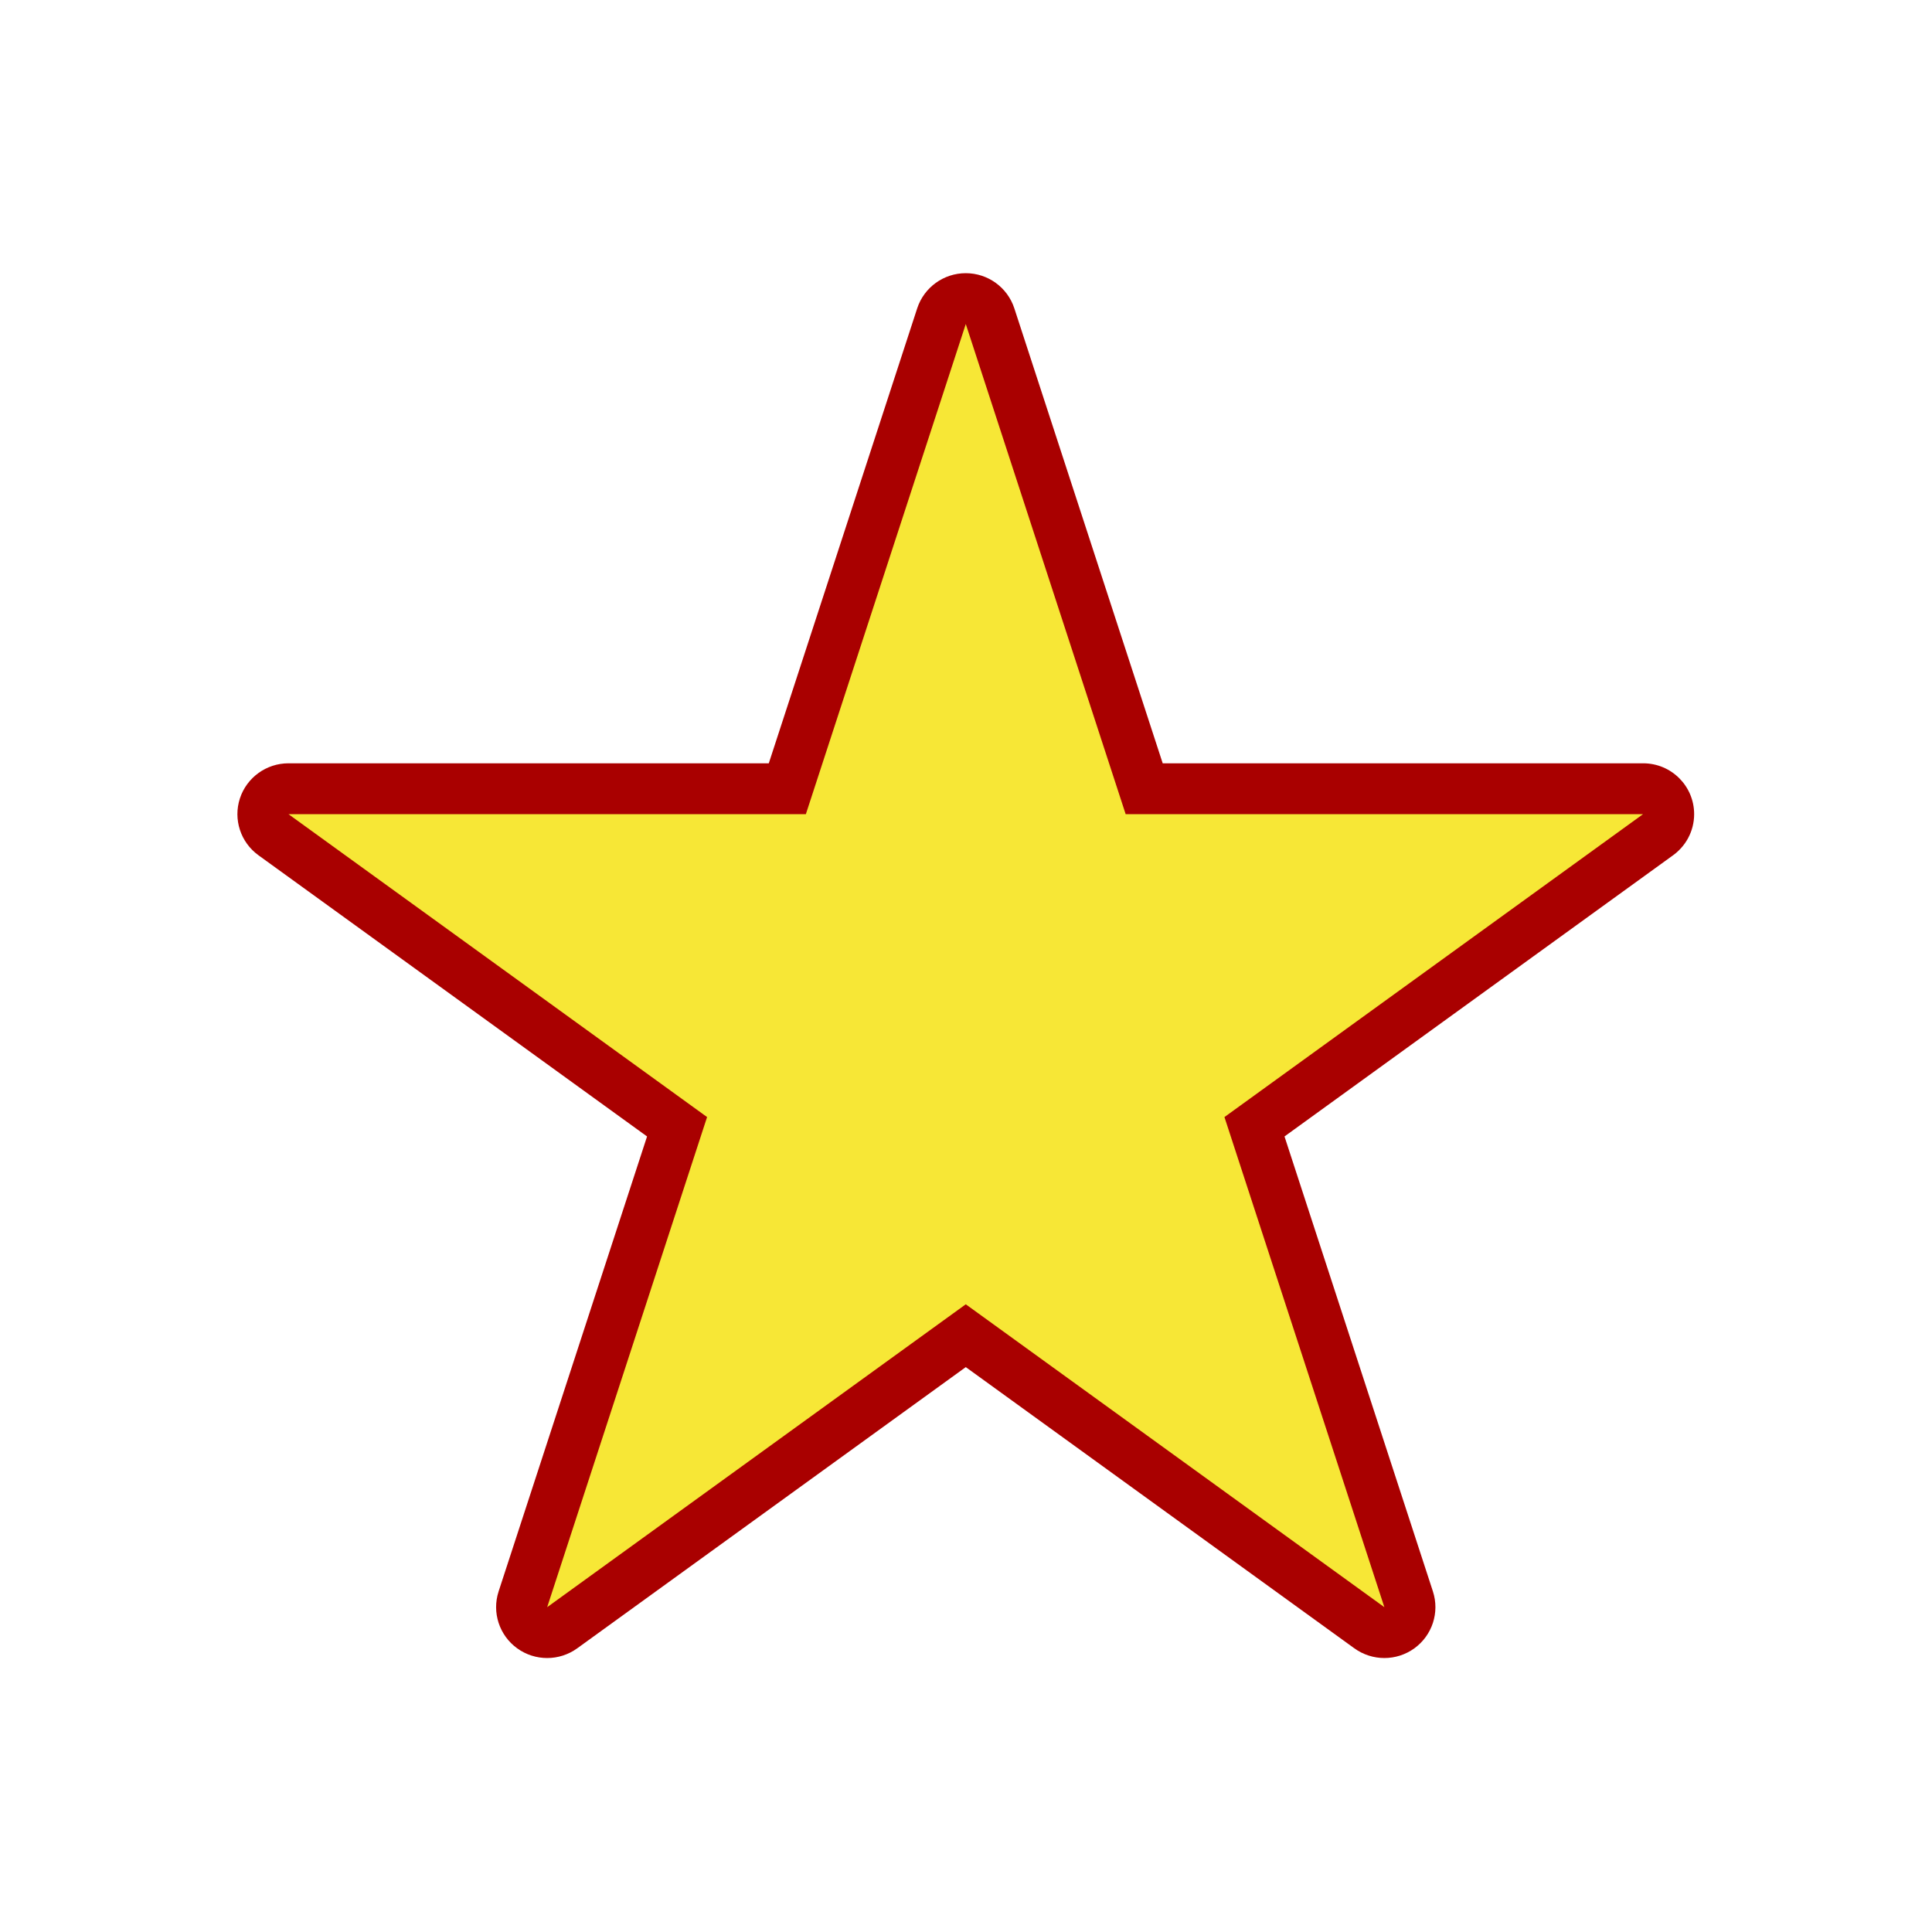
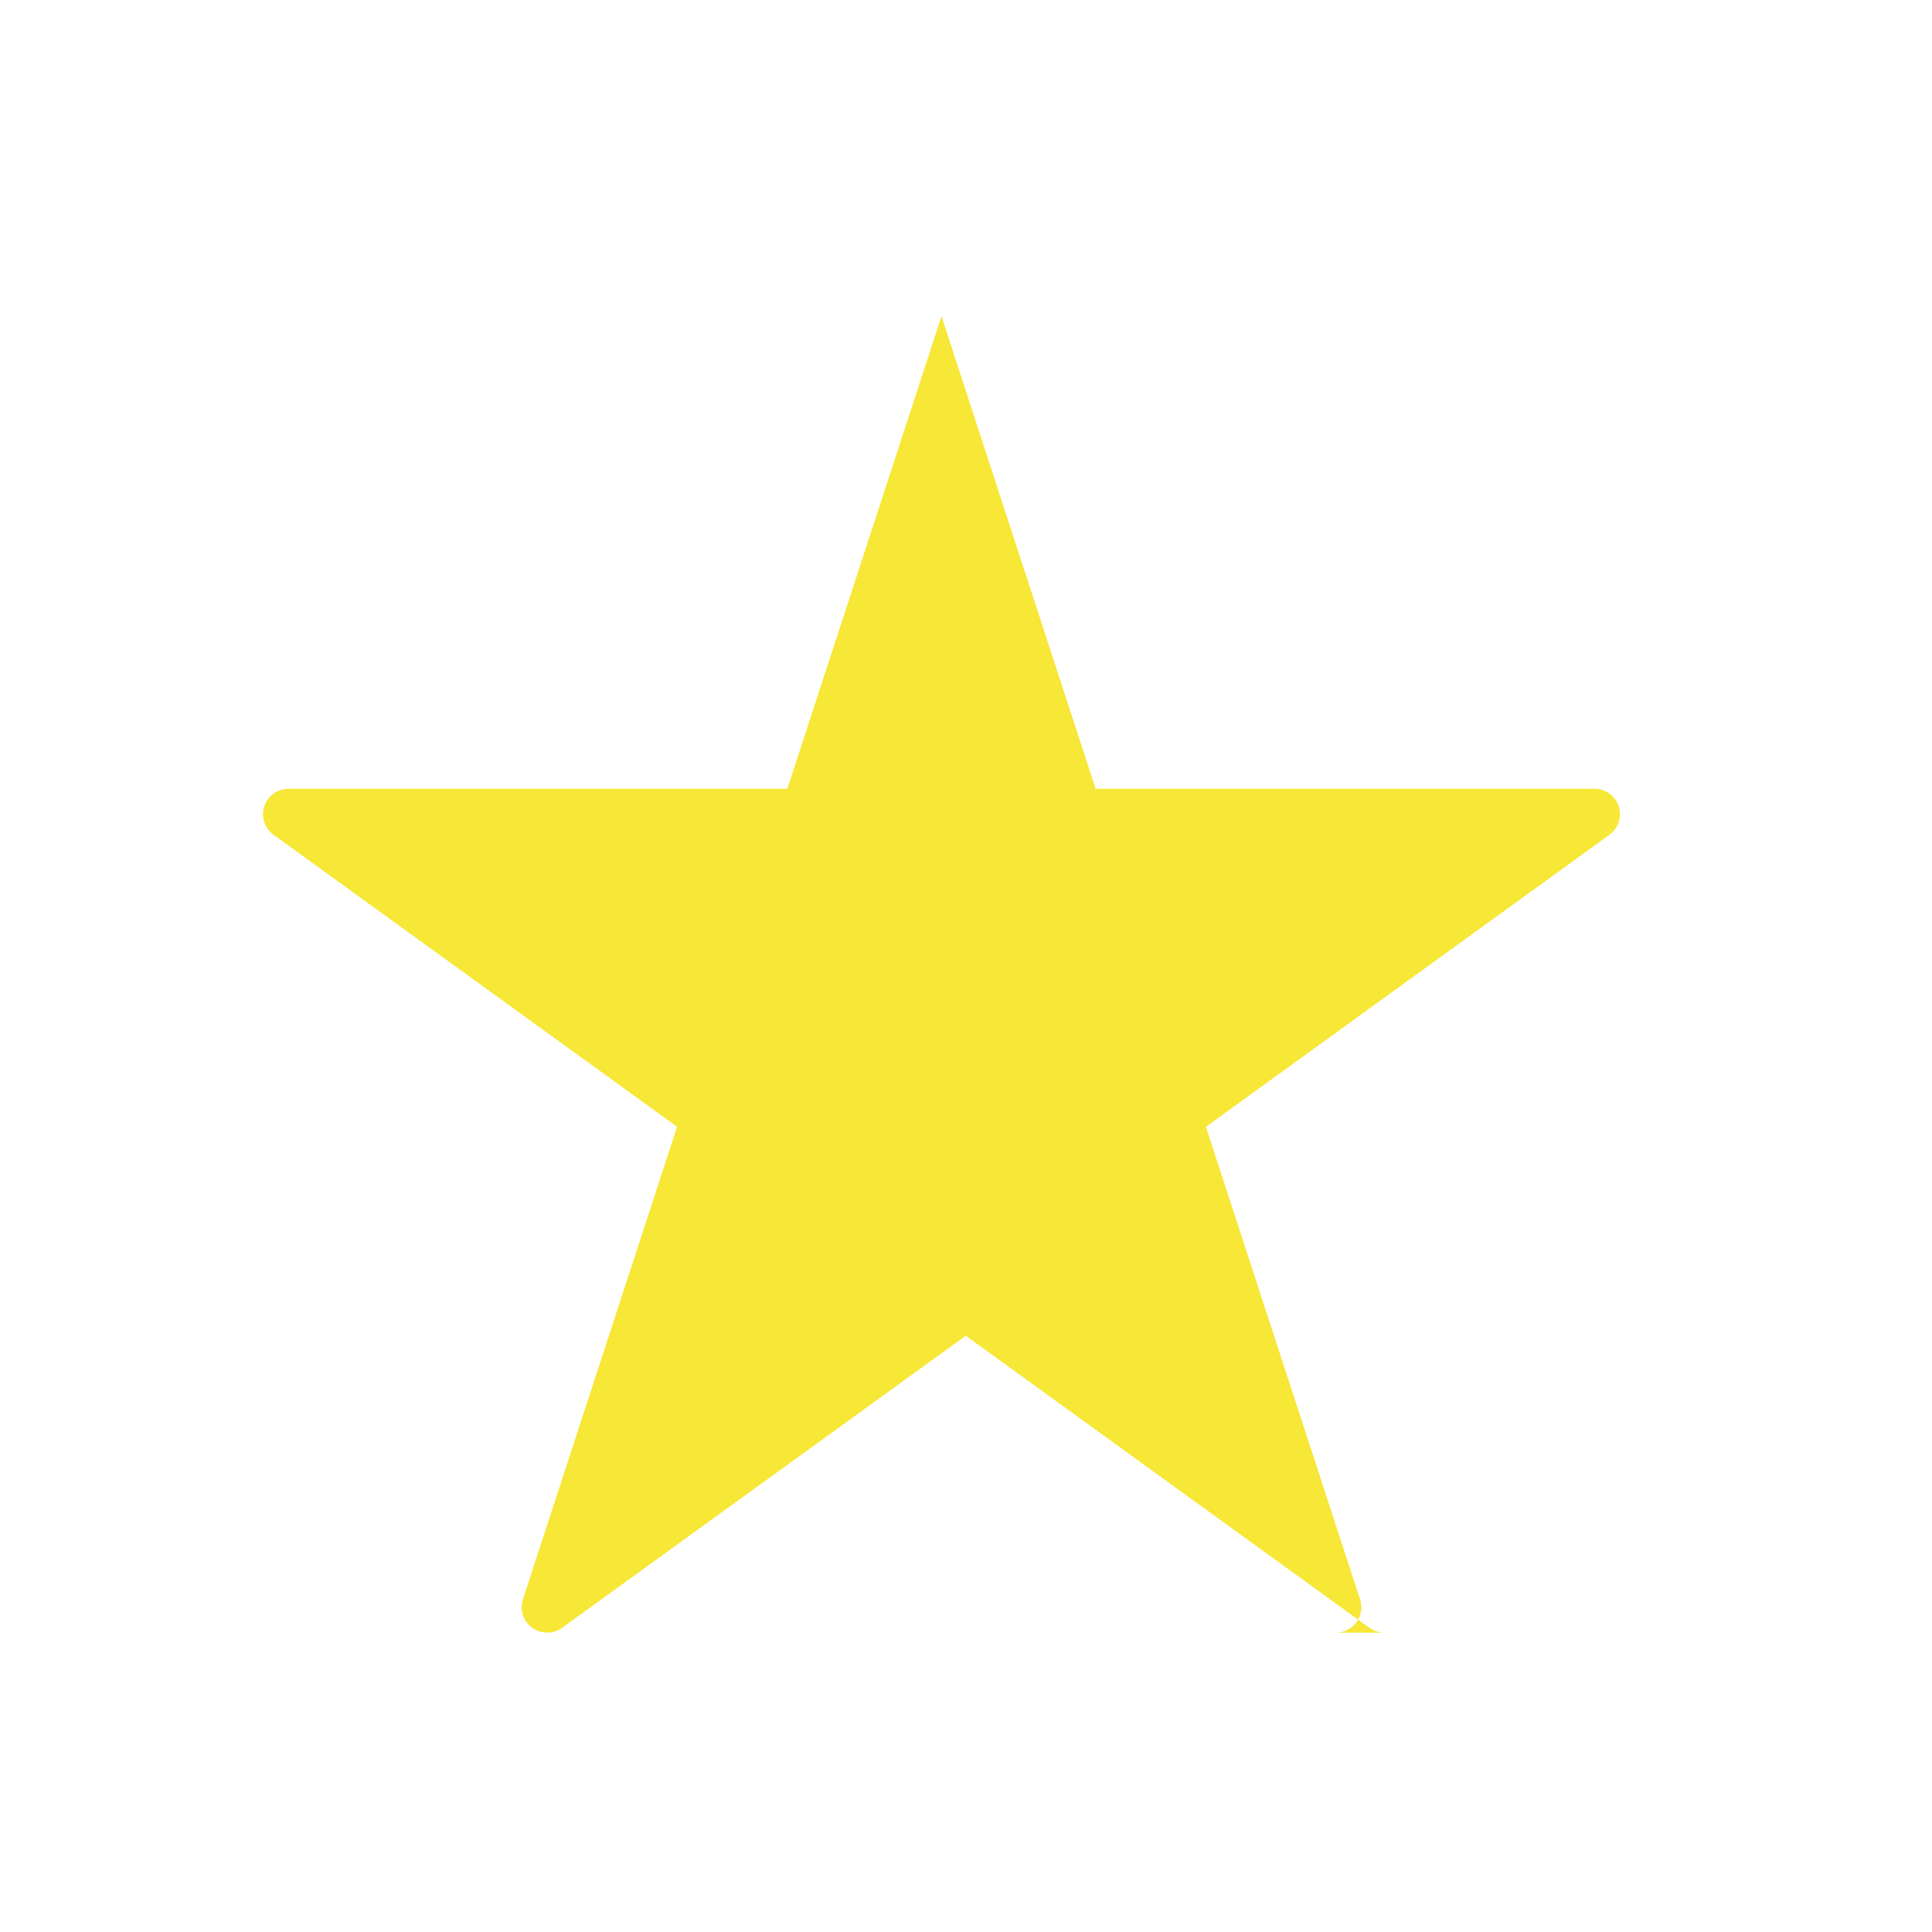
<svg xmlns="http://www.w3.org/2000/svg" xmlns:ns1="http://sodipodi.sourceforge.net/DTD/sodipodi-0.dtd" xmlns:ns2="http://www.inkscape.org/namespaces/inkscape" version="1.1" id="Слой_1" x="0px" y="0px" width="44px" height="44px" viewBox="0 0 44 44" enable-background="new 0 0 44 44" xml:space="preserve" ns1:docname="general.svg" ns2:version="1.2 (dc2aedaf03, 2022-05-15)">
  <defs id="defs4024" />
  <ns1:namedview id="namedview4022" pagecolor="#ffffff" bordercolor="#000000" borderopacity="0.25" ns2:showpageshadow="2" ns2:pageopacity="0.0" ns2:pagecheckerboard="0" ns2:deskcolor="#d1d1d1" showgrid="false" ns2:zoom="5.3636364" ns2:cx="22.09322" ns2:cy="22" ns2:window-width="1680" ns2:window-height="987" ns2:window-x="-8" ns2:window-y="-8" ns2:window-maximized="1" ns2:current-layer="Слой_1" />
  <g id="g4019" transform="matrix(0.754,0,0,0.751,5.407,5.469)">
-     <path fill-rule="evenodd" clip-rule="evenodd" fill="#f7e736" d="m 34.643,42.228 c -0.159,0 -0.317,-0.049 -0.453,-0.147 L 22,33.224 9.809,42.08 C 9.674,42.179 9.515,42.227 9.356,42.227 9.197,42.227 9.038,42.178 8.903,42.08 8.632,41.884 8.52,41.535 8.623,41.219 L 13.28,26.887 1.09,18.032 C 0.819,17.835 0.707,17.487 0.81,17.17 0.913,16.853 1.209,16.637 1.543,16.637 H 16.61 l 4.656,-14.33 c 0.103,-0.319 0.4,-0.534 0.734,-0.534 0.333,0 0.63,0.215 0.733,0.532 l 4.656,14.33 h 15.067 c 0.334,0 0.63,0.216 0.733,0.533 0.103,0.317 -0.01,0.665 -0.28,0.862 l -12.189,8.857 4.656,14.332 c 0.104,0.316 -0.01,0.665 -0.28,0.861 -0.136,0.099 -0.294,0.148 -0.453,0.148 z" id="path4013" />
+     <path fill-rule="evenodd" clip-rule="evenodd" fill="#f7e736" d="m 34.643,42.228 c -0.159,0 -0.317,-0.049 -0.453,-0.147 L 22,33.224 9.809,42.08 C 9.674,42.179 9.515,42.227 9.356,42.227 9.197,42.227 9.038,42.178 8.903,42.08 8.632,41.884 8.52,41.535 8.623,41.219 L 13.28,26.887 1.09,18.032 C 0.819,17.835 0.707,17.487 0.81,17.17 0.913,16.853 1.209,16.637 1.543,16.637 H 16.61 l 4.656,-14.33 l 4.656,14.33 h 15.067 c 0.334,0 0.63,0.216 0.733,0.533 0.103,0.317 -0.01,0.665 -0.28,0.862 l -12.189,8.857 4.656,14.332 c 0.104,0.316 -0.01,0.665 -0.28,0.861 -0.136,0.099 -0.294,0.148 -0.453,0.148 z" id="path4013" />
    <g id="g4017">
-       <path fill="#a90000" d="m 22,2.544 4.829,14.863 H 42.457 L 29.813,26.593 34.643,41.456 22,32.271 9.356,41.456 14.186,26.593 1.542,17.407 H 17.17 L 22,2.544 M 42.456,17.407 H 42.46 M 22,1.002 c -0.668,0 -1.26,0.431 -1.467,1.065 L 16.05,15.865 H 1.542 c -0.668,0 -1.26,0.431 -1.467,1.065 -0.206,0.636 0.02,1.331 0.561,1.724 l 11.737,8.527 -4.484,13.798 c -0.206,0.636 0.02,1.331 0.561,1.725 0.27,0.196 0.588,0.294 0.906,0.294 0.318,0 0.636,-0.098 0.907,-0.294 L 22,34.176 33.737,42.704 c 0.271,0.196 0.589,0.294 0.906,0.294 0.317,0 0.636,-0.098 0.906,-0.294 0.541,-0.394 0.767,-1.089 0.561,-1.725 L 31.627,27.181 43.332,18.677 C 43.734,18.399 44,17.935 44,17.407 44,16.555 43.312,15.865 42.46,15.865 H 42.456 27.948 L 23.466,2.067 C 23.259,1.433 22.667,1.002 22,1.002 Z" id="path4015" />
-     </g>
+       </g>
  </g>
</svg>